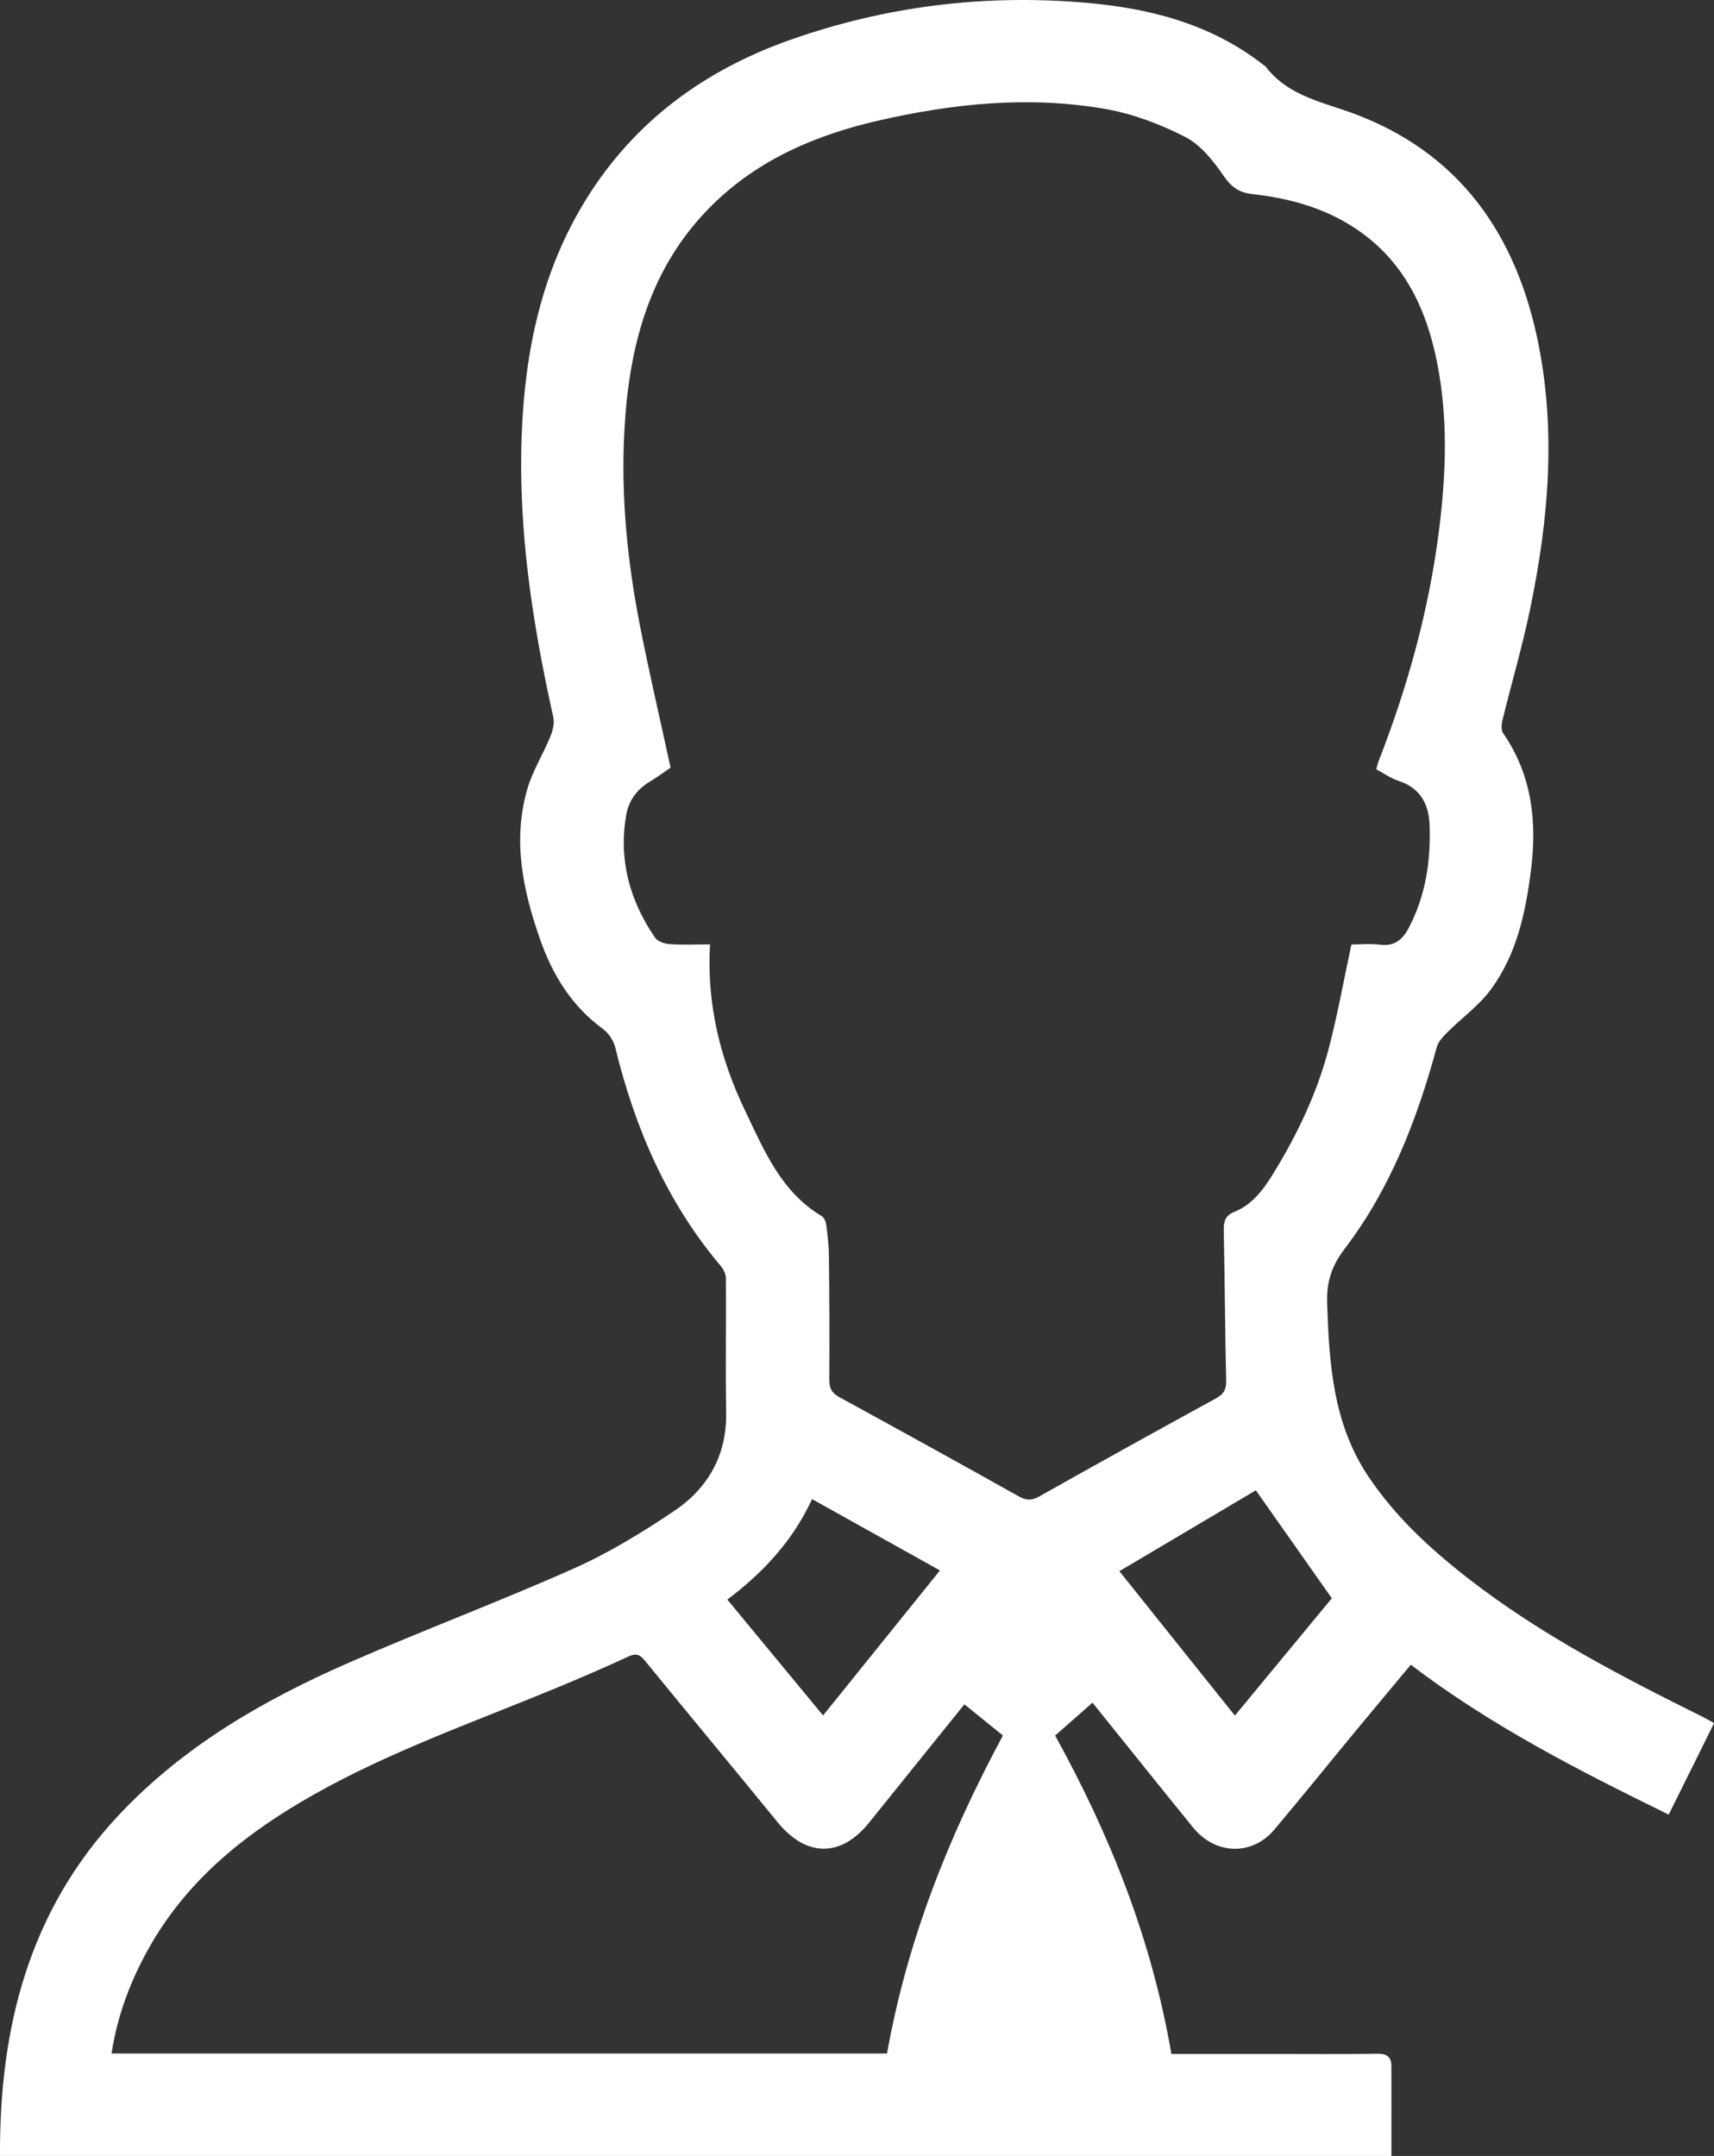
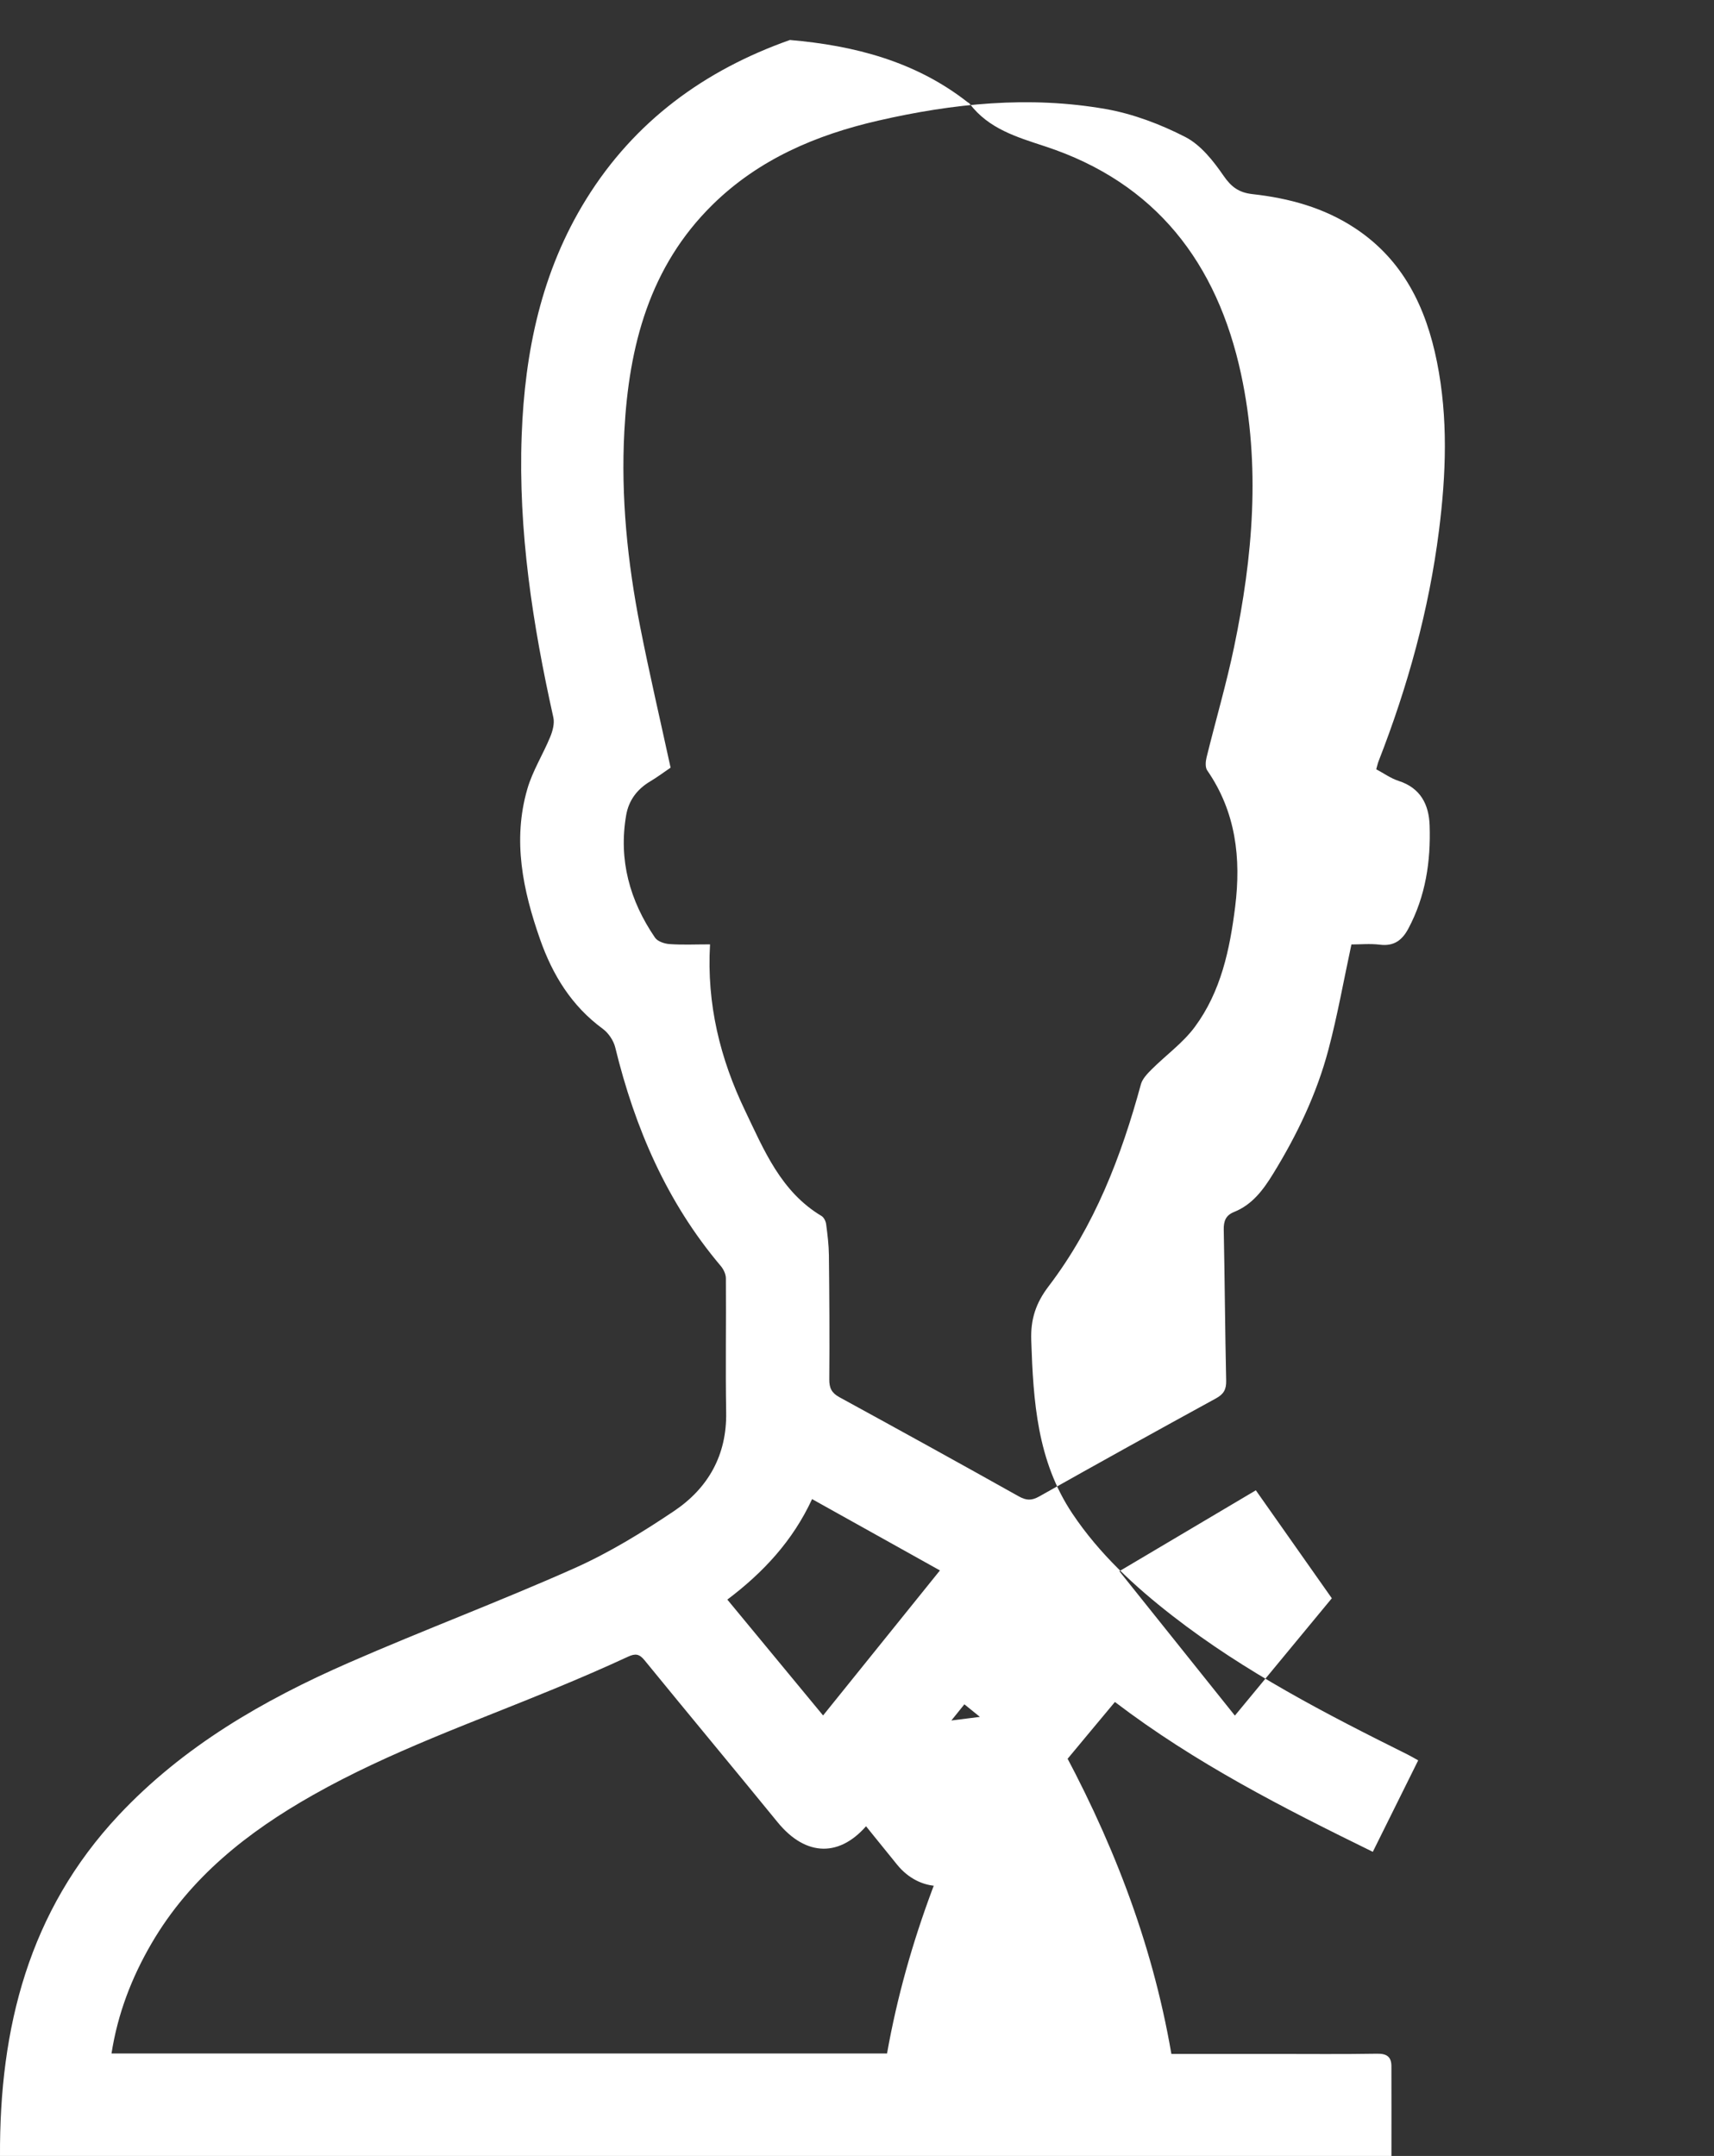
<svg xmlns="http://www.w3.org/2000/svg" id="_Слой_2" data-name="Слой 2" viewBox="0 0 600.07 754.87">
  <rect x="0" y="0" width="600.07" height="754.87" fill="#333333" stroke="none" />
  <defs>
    <style> .cls-1 { fill: #fff; } </style>
  </defs>
  <g id="_Слой_1-2" data-name="Слой 1">
-     <path class="cls-1" d="M382.47,596.18c-4.57,4.02-8.78,7.73-13.07,11.5,19.4,35.1,33.87,71.69,40.7,111.47,12.17,0,24.11,0,36.05,0,11.98,0,23.97,.12,35.95-.08,3.38-.06,5.02,1.06,5.03,4.35,.04,10.4,.01,20.79,.01,31.45H0c-.22-44.84,10.08-85.75,41.56-119.32,22.63-24.13,50.62-40.28,80.49-53.35,26.16-11.45,52.95-21.48,79.04-33.11,12.19-5.44,23.78-12.55,34.89-20.02,11.94-8.03,18.52-19.58,18.25-34.59-.27-15.64,.02-31.28-.1-46.92-.01-1.46-.83-3.17-1.81-4.32-18.88-22.33-30.05-48.34-36.92-76.48-.59-2.42-2.36-5.06-4.36-6.53-10.92-8-17.58-18.87-21.96-31.34-6.02-17.16-9.7-34.67-4.45-52.68,1.83-6.29,5.46-12.04,7.98-18.15,.87-2.1,1.59-4.74,1.12-6.85-7.25-32.55-12.33-65.35-11.09-98.82,1.09-29.28,6.91-57.39,22.62-82.7,16.92-27.27,41.39-45.12,71.29-55.69C310.08,2.14,344.72-2.1,380.14,.96c22.47,1.94,43.89,7.45,62.14,21.73,.26,.2,.6,.34,.79,.6,6.7,8.79,16.42,11.63,26.47,14.94,38.69,12.72,60.18,40.81,68.56,79.79,6.88,32,4.13,63.86-2.46,95.5-2.71,12.99-6.47,25.76-9.64,38.66-.35,1.43-.5,3.46,.24,4.53,10.05,14.55,11.89,30.75,9.78,47.72-1.87,14.97-4.97,29.71-14.12,42.08-4.15,5.62-10.12,9.88-15.13,14.89-1.51,1.51-3.23,3.29-3.76,5.24-6.89,25.34-16.25,49.61-32.27,70.65-4.55,5.97-6.36,11.59-6.11,18.98,.71,21.26,2.05,42.17,14.41,60.66,9.47,14.16,21.76,25.46,35.07,35.81,25.34,19.71,53.68,34.31,82.26,48.53,1.17,.58,2.29,1.26,3.73,2.05-5.3,10.67-10.51,21.17-15.89,32.03-31.35-15.35-62.19-31.06-90.29-52.47-6.49,7.8-12.86,15.4-19.18,23.04-9.53,11.54-18.92,23.2-28.56,34.65-7.83,9.3-20.67,8.93-28.51-.72-11.64-14.33-23.16-28.74-35.18-43.67ZM248.58,330.69c-1.2,20.99,3.58,40.07,12.25,58.14,6.65,13.87,12.57,28.44,26.79,36.93,.83,.5,1.48,1.83,1.61,2.86,.48,3.61,.93,7.26,.97,10.9,.16,14.47,.25,28.95,.13,43.42-.03,3.05,.83,4.78,3.53,6.26,20.98,11.47,41.92,23.02,62.78,34.71,2.66,1.49,4.52,1.56,7.21,.04,20.55-11.58,41.17-23.01,61.86-34.33,2.7-1.48,3.63-3.11,3.57-6.18-.39-17.62-.49-35.24-.85-52.86-.06-3.04,.7-5.06,3.62-6.23,6.37-2.55,10.22-7.76,13.65-13.34,8.4-13.65,15.29-28.03,19.39-43.53,3.17-11.97,5.33-24.21,8.04-36.79,3.04,0,6.56-.35,9.98,.08,4.91,.61,7.78-1.56,9.95-5.63,6.04-11.32,7.87-23.54,7.45-36.12-.24-7.28-3.15-13.12-10.86-15.6-2.76-.89-5.23-2.69-7.83-4.07,.35-1.22,.51-2.04,.81-2.8,10.19-26.09,17.63-52.9,21.15-80.74,2.5-19.73,3.24-39.46-.7-59.1-3.82-19.01-11.76-35.58-28.56-46.73-10.94-7.26-23.22-10.59-36.04-12.01-4.72-.53-7.4-2.47-10.13-6.45-3.57-5.19-7.96-10.76-13.35-13.54-8.72-4.48-18.32-8.12-27.95-9.81-26.73-4.68-53.36-1.96-79.64,4.08-21.69,4.99-41.76,13.52-57.91,29.39-22.15,21.76-29.33,49.59-30.92,79.33-1.23,23.01,1.09,45.86,5.53,68.43,3.23,16.41,7.04,32.71,10.66,49.38-2.24,1.52-4.62,3.32-7.18,4.84-4.56,2.72-7.49,6.66-8.37,11.8-2.71,15.69,1.25,29.94,10.1,42.89,.9,1.32,3.31,2.13,5.08,2.25,4.44,.32,8.92,.1,14.18,.1Zm61.97,388.31c7.04-39.67,21.65-76.18,40.57-111.34-4.54-3.68-8.88-7.19-13.49-10.92-11.32,14.06-22.37,27.75-33.4,41.47-9.83,12.22-22.01,12.06-32.01-.21-15.45-18.95-31.1-37.73-46.55-56.67-1.83-2.25-3.2-2.47-5.81-1.26-8.43,3.91-16.98,7.59-25.57,11.14-28.5,11.79-57.69,22.01-84.66,37.26-22.89,12.94-43.1,28.85-56.59,52.01-6.94,11.91-11.83,24.58-14,38.52H310.55Zm129.13-197.2c-15.43,9.15-31.55,18.7-47.79,28.33,13.49,16.86,26.83,33.54,40.44,50.56,11.76-14.23,23.14-28.01,33.94-41.08-9.2-13.08-18.13-25.76-26.6-37.8Zm-155.37,3.08c-6.75,14.58-17.04,25.67-29.67,35.19,11.22,13.58,22.2,26.87,33.52,40.57,13.73-17.05,27.22-33.79,40.91-50.78-15.04-8.39-29.53-16.47-44.76-24.97Z" />
+     <path class="cls-1" d="M382.47,596.18c-4.57,4.02-8.78,7.73-13.07,11.5,19.4,35.1,33.87,71.69,40.7,111.47,12.17,0,24.11,0,36.05,0,11.98,0,23.97,.12,35.95-.08,3.38-.06,5.02,1.06,5.03,4.35,.04,10.4,.01,20.79,.01,31.45H0c-.22-44.84,10.08-85.75,41.56-119.32,22.63-24.13,50.62-40.28,80.49-53.35,26.16-11.45,52.95-21.48,79.04-33.11,12.19-5.44,23.78-12.55,34.89-20.02,11.94-8.03,18.52-19.58,18.25-34.59-.27-15.64,.02-31.28-.1-46.92-.01-1.46-.83-3.17-1.81-4.32-18.88-22.33-30.05-48.34-36.92-76.48-.59-2.42-2.36-5.06-4.36-6.53-10.92-8-17.58-18.87-21.96-31.34-6.02-17.16-9.7-34.67-4.45-52.68,1.83-6.29,5.46-12.04,7.98-18.15,.87-2.1,1.59-4.74,1.12-6.85-7.25-32.55-12.33-65.35-11.09-98.82,1.09-29.28,6.91-57.39,22.62-82.7,16.92-27.27,41.39-45.12,71.29-55.69c22.47,1.94,43.89,7.45,62.14,21.73,.26,.2,.6,.34,.79,.6,6.7,8.79,16.42,11.63,26.47,14.94,38.69,12.72,60.18,40.81,68.56,79.79,6.88,32,4.13,63.86-2.46,95.5-2.71,12.99-6.47,25.76-9.64,38.66-.35,1.43-.5,3.46,.24,4.53,10.05,14.55,11.89,30.75,9.78,47.72-1.87,14.97-4.97,29.71-14.12,42.08-4.15,5.62-10.12,9.88-15.13,14.89-1.51,1.51-3.23,3.29-3.76,5.24-6.89,25.34-16.25,49.61-32.27,70.65-4.55,5.97-6.36,11.59-6.11,18.98,.71,21.26,2.05,42.17,14.41,60.66,9.47,14.16,21.76,25.46,35.07,35.81,25.34,19.71,53.68,34.31,82.26,48.53,1.17,.58,2.29,1.26,3.73,2.05-5.3,10.67-10.51,21.17-15.89,32.03-31.35-15.35-62.19-31.06-90.29-52.47-6.49,7.8-12.86,15.4-19.18,23.04-9.53,11.54-18.92,23.2-28.56,34.65-7.83,9.3-20.67,8.93-28.51-.72-11.64-14.33-23.16-28.74-35.18-43.67ZM248.58,330.69c-1.2,20.99,3.58,40.07,12.25,58.14,6.65,13.87,12.57,28.44,26.79,36.93,.83,.5,1.48,1.83,1.61,2.86,.48,3.61,.93,7.26,.97,10.9,.16,14.47,.25,28.95,.13,43.42-.03,3.05,.83,4.78,3.53,6.26,20.98,11.47,41.92,23.02,62.78,34.71,2.66,1.49,4.52,1.56,7.21,.04,20.55-11.58,41.17-23.01,61.86-34.33,2.7-1.48,3.63-3.11,3.57-6.18-.39-17.62-.49-35.24-.85-52.86-.06-3.04,.7-5.06,3.62-6.23,6.37-2.55,10.22-7.76,13.65-13.34,8.4-13.65,15.29-28.03,19.39-43.53,3.17-11.97,5.33-24.21,8.04-36.79,3.04,0,6.56-.35,9.98,.08,4.91,.61,7.78-1.56,9.95-5.63,6.04-11.32,7.87-23.54,7.45-36.12-.24-7.28-3.15-13.12-10.86-15.6-2.76-.89-5.23-2.69-7.83-4.07,.35-1.22,.51-2.04,.81-2.8,10.19-26.09,17.63-52.9,21.15-80.74,2.5-19.73,3.24-39.46-.7-59.1-3.82-19.01-11.76-35.58-28.56-46.73-10.94-7.26-23.22-10.59-36.04-12.01-4.72-.53-7.4-2.47-10.13-6.45-3.57-5.19-7.96-10.76-13.35-13.54-8.72-4.48-18.32-8.12-27.95-9.81-26.73-4.68-53.36-1.96-79.64,4.08-21.69,4.99-41.76,13.52-57.91,29.39-22.15,21.76-29.33,49.59-30.92,79.33-1.23,23.01,1.09,45.86,5.53,68.43,3.23,16.41,7.04,32.71,10.66,49.38-2.24,1.52-4.62,3.32-7.18,4.84-4.56,2.72-7.49,6.66-8.37,11.8-2.71,15.69,1.25,29.94,10.1,42.89,.9,1.32,3.31,2.13,5.08,2.25,4.44,.32,8.92,.1,14.18,.1Zm61.97,388.31c7.04-39.67,21.65-76.18,40.57-111.34-4.54-3.68-8.88-7.19-13.49-10.92-11.32,14.06-22.37,27.75-33.4,41.47-9.83,12.22-22.01,12.06-32.01-.21-15.45-18.95-31.1-37.73-46.55-56.67-1.83-2.25-3.2-2.47-5.81-1.26-8.43,3.91-16.98,7.59-25.57,11.14-28.5,11.79-57.69,22.01-84.66,37.26-22.89,12.94-43.1,28.85-56.59,52.01-6.94,11.91-11.83,24.58-14,38.52H310.55Zm129.13-197.2c-15.43,9.15-31.55,18.7-47.79,28.33,13.49,16.86,26.83,33.54,40.44,50.56,11.76-14.23,23.14-28.01,33.94-41.08-9.2-13.08-18.13-25.76-26.6-37.8Zm-155.37,3.08c-6.75,14.58-17.04,25.67-29.67,35.19,11.22,13.58,22.2,26.87,33.52,40.57,13.73-17.05,27.22-33.79,40.91-50.78-15.04-8.39-29.53-16.47-44.76-24.97Z" />
  </g>
</svg>